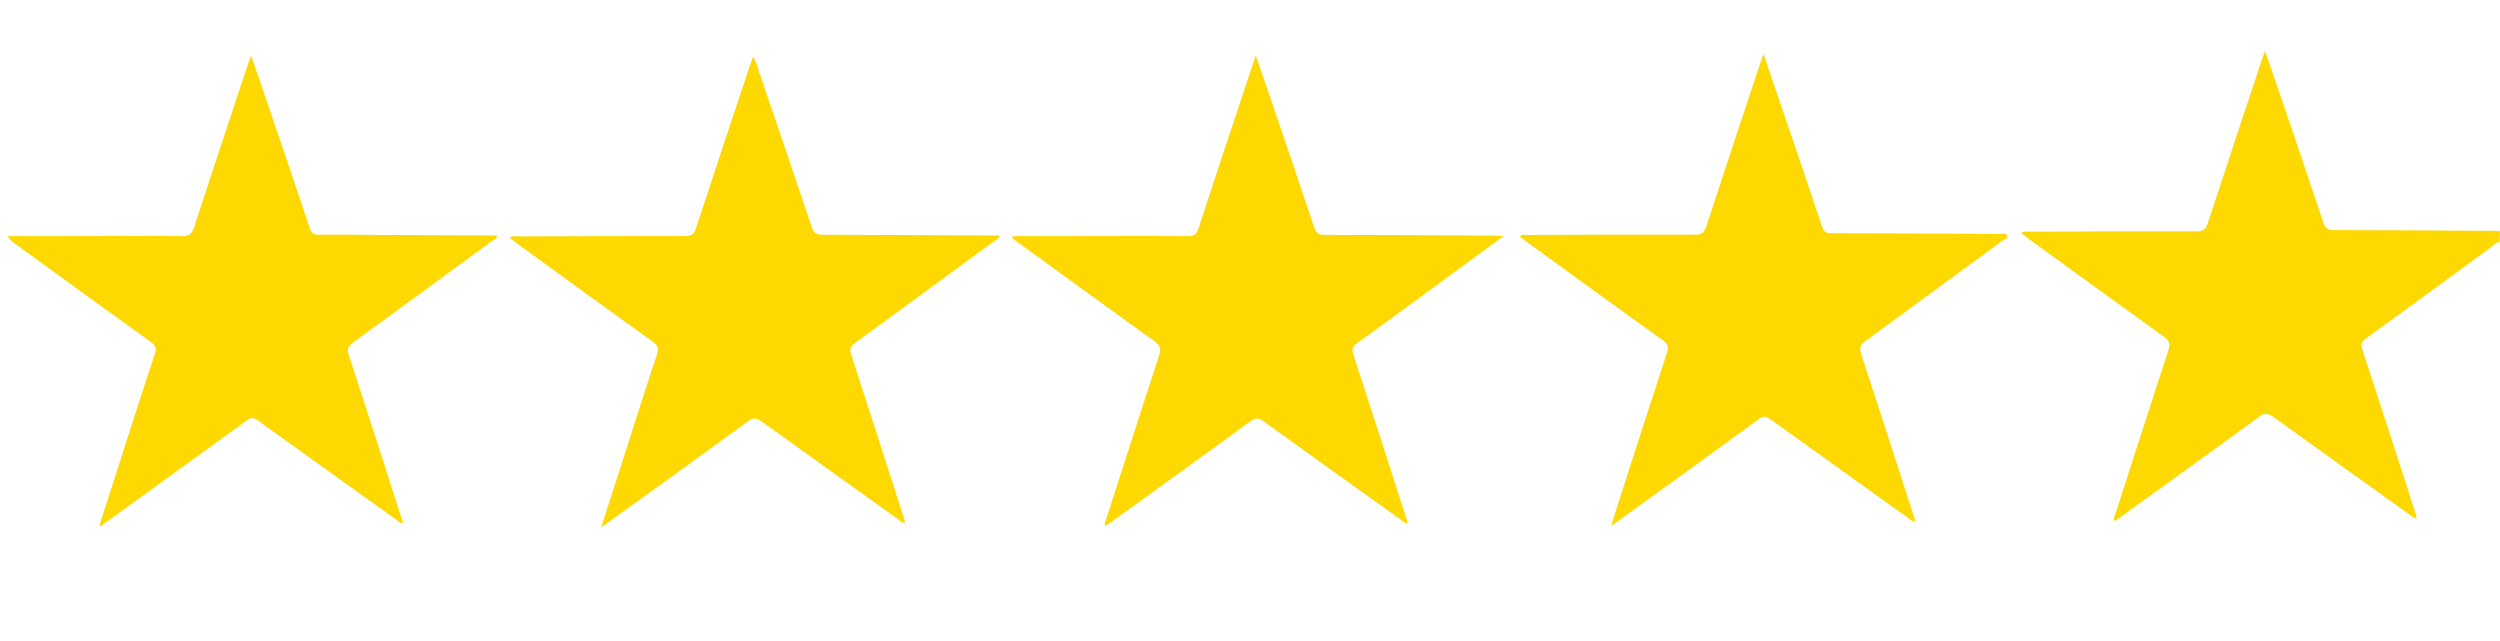
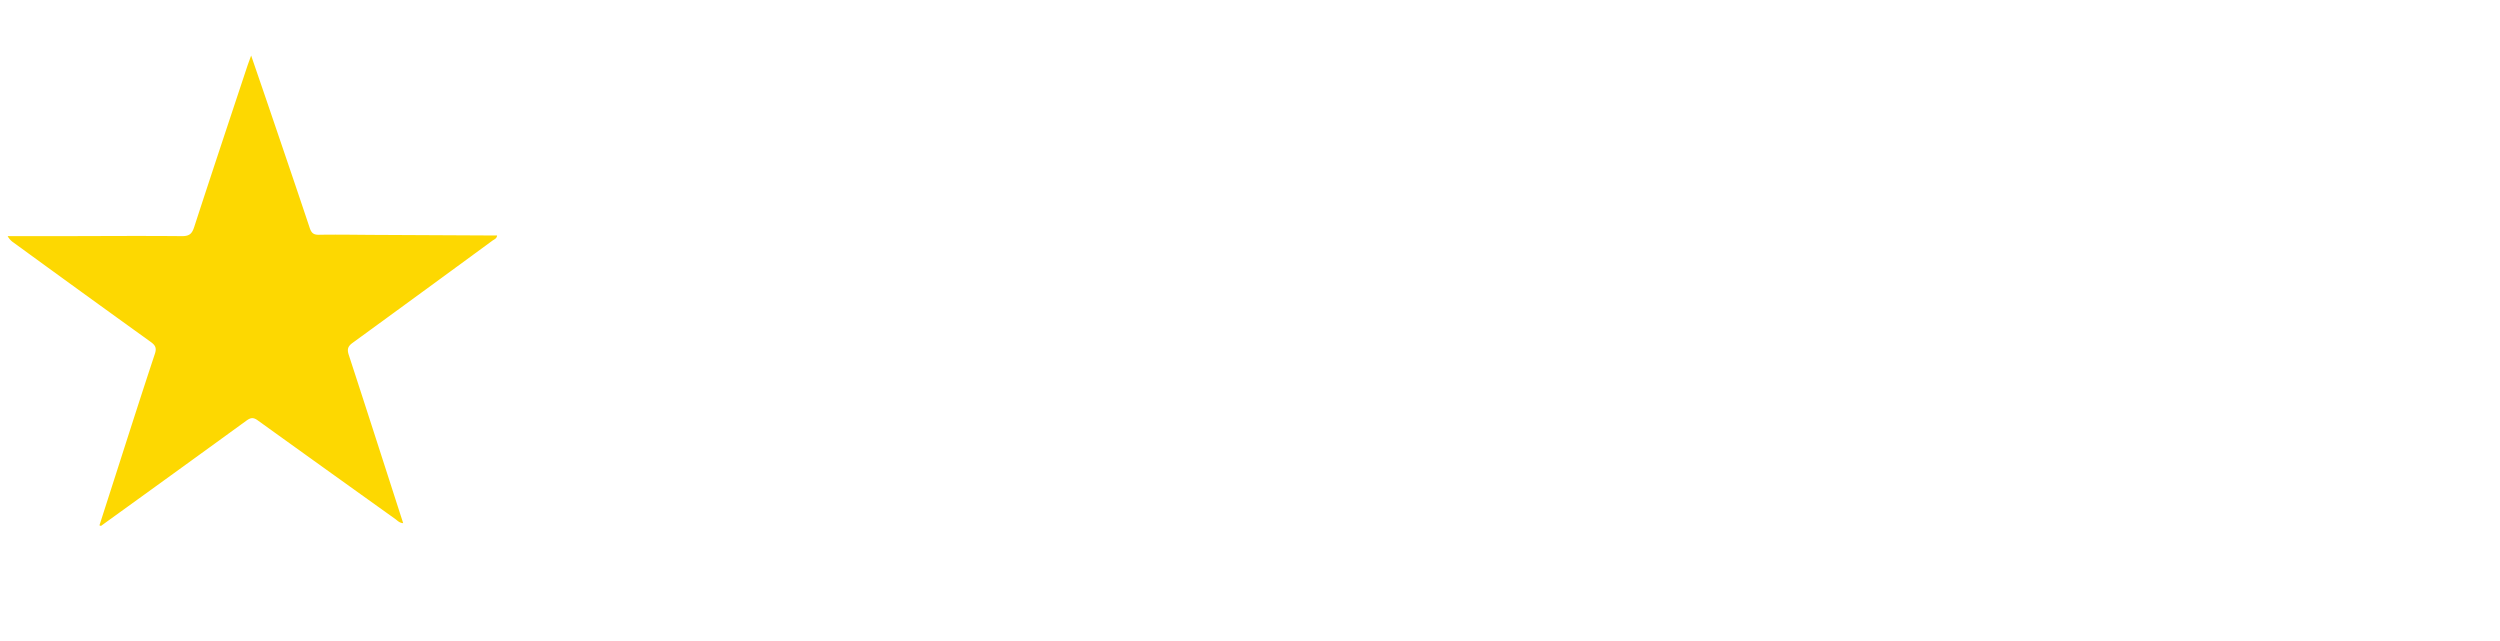
<svg xmlns="http://www.w3.org/2000/svg" id="Design" width="56.44cm" height="14.46cm" viewBox="0 0 1600 410">
  <defs>
    <style>      .cls-1 {        fill: #fdd801;      }    </style>
  </defs>
  <g id="Y1lfok">
    <g>
-       <path class="cls-1" d="M1599.91,155c-2.26-.07-3.5,1.74-5,2.87-26.77,19.52-53.44,39.17-80.29,58.59-3.18,2.29-3.63,4.18-2.47,7.73q16.94,51.6,33.56,103.31c.44,1.38.75,2.81,1.18,4.44-2.62-.37-4.06-2.08-5.73-3.28q-43.09-30.76-86-61.7c-3.49-2.53-5.69-2.81-9.35-.12-29.14,21.35-58.48,42.43-87.76,63.6-1.47,1.06-3,2.1-4.55,3.21-1.22-2.11.17-3.7.67-5.25q16.74-52.18,33.74-104.29c1.33-4,.61-6.07-2.83-8.53-28.55-20.47-56.94-41.15-85.38-61.78-2-1.44-3.92-2.92-6-4.51,2-1.66,3.88-1,5.6-1,35.49-.14,71-.29,106.48-.22,4.14,0,6-1.1,7.33-5.21,11.43-35.06,23.14-70,34.77-105,.46-1.41,1-2.8,1.86-5.25,3.92,11.37,7.56,21.83,11.13,32.31,8.81,25.95,17.66,51.89,26.31,77.89,1.16,3.48,2.86,4.48,6.42,4.48,34,0,68,.28,102,.48,1.49,0,3,.16,4.48.25Z" />
-       <path class="cls-1" d="M639.78,151.77q-21.28,15.58-42.56,31.17c-16.66,12.2-33.27,24.46-50,36.5-3.11,2.24-3.65,4.15-2.45,7.83,11.37,34.72,22.5,69.52,33.69,104.3.29.91.5,1.85.82,3.06-2,.25-2.93-1-4-1.81q-44.09-31.51-88.08-63.14c-3.2-2.31-5.2-2.47-8.52-.05-29.57,21.6-59.31,43-89,64.41-1.31.94-2.66,1.83-5,3.42,4.55-14.13,8.77-27.2,13-40.27,7.57-23.56,15-47.16,22.81-70.65,1.25-3.77.42-5.49-2.62-7.68Q374,187.38,330.45,155.59c-1.46-1.05-2.86-2.19-4.52-3.46,1.93-1.41,3.79-.8,5.48-.81q53.74-.21,107.47-.23c3.56,0,5.16-1,6.3-4.46,11.49-35,23.17-70,34.8-105,.51-1.54,1.07-3.06,1.85-5.26,2.36,3.37,2.95,6.77,4,9.9q17,49.73,33.8,99.54c1.18,3.54,2.8,4.47,6.33,4.47,36.49.06,73,.29,109.45.47,1.33,0,2.65,0,4,0Z" />
      <path class="cls-1" d="M63.5,336.3q6-18.66,12-37.33C83.25,274.78,91,250.58,99,226.46c1.26-3.78.22-5.52-2.76-7.66q-44-31.65-87.78-63.57a11.36,11.36,0,0,1-3.71-4.07H32.38c28,0,56-.26,84,0,4.87,0,6.43-1.7,7.81-5.94,11.15-34.27,22.56-68.46,33.91-102.67.67-2,1.44-4,2.51-7,4.62,13.48,8.94,26,13.21,38.59,8.13,23.9,16.29,47.79,24.28,71.74,1.06,3.17,2.39,4.47,5.92,4.4,11.15-.2,22.32,0,33.48.07l77.47.38c1,0,2,0,3.08,0-.22,2.05-1.85,2.48-2.94,3.28q-44.71,32.79-89.52,65.43c-3.15,2.28-3.65,4.2-2.47,7.79,11.2,34.26,22.21,68.58,33.27,102.88.49,1.51,1,3,1.53,4.78-2.46-.17-3.65-1.68-5.08-2.69q-44.08-31.51-88.07-63.16c-3-2.16-4.72-1.56-7.29.3q-46.44,33.74-93,67.31Z" />
-       <path class="cls-1" d="M648.13,151.16h27.19c28.32,0,56.64-.19,85,0,3.85,0,5.47-1.21,6.64-4.78q17.31-52.79,34.91-105.46c.47-1.41,1-2.8,1.87-5.25,3.91,11.37,7.56,21.82,11.12,32.3,8.81,25.94,17.66,51.87,26.31,77.86,1.14,3.45,2.78,4.52,6.38,4.52,36.47,0,72.94.28,109.42.47,1.41,0,2.81.15,5.36.29-10.93,8-20.93,15.36-30.95,22.69-20.94,15.34-41.85,30.74-62.91,45.92-3,2.17-3.41,4-2.3,7.35q17.25,52.78,34.21,105.67c.2.6.36,1.21.69,2.32-2.48-.23-3.76-1.85-5.22-2.89-29.13-20.78-58.27-41.54-87.25-62.53-3.34-2.42-5.32-2.18-8.5.14q-44,32.08-88.16,63.83c-1.47,1.06-3,2.05-4.53,3.1-1-2,.21-3.42.69-4.91q16.76-52.17,33.7-104.27c1.33-4.06.93-6.31-2.78-9-28.56-20.43-56.93-41.13-85.36-61.74-2-1.43-3.88-2.9-5.82-4.34Z" />
-       <path class="cls-1" d="M1128.66,34.5c4.69,13.72,9,26.25,13.26,38.8,8.12,23.9,16.27,47.79,24.27,71.73,1.07,3.2,2.61,4.27,6,4.28q54,.06,107.94.49c1.51,0,3.78-1,4.43.94s-1.75,2.51-3,3.42q-43.69,32.06-87.48,64c-3.31,2.4-4.27,4.29-2.89,8.45,11.36,34.37,22.42,68.84,33.55,103.29.4,1.23.68,2.5,1.14,4.21-2.58-.48-4-2.12-5.67-3.29q-43.68-31.2-87.26-62.53c-2.73-2-4.47-2.09-7.29,0q-44.17,32.22-88.58,64.14c-1.58,1.14-3.17,2.26-5.91,4.2,2.6-8.24,4.74-15.17,7-22.08,9.53-29.55,19-59.12,28.72-88.62,1.26-3.82.58-5.76-2.72-8.13-28.55-20.46-56.93-41.15-85.36-61.77-2-1.45-4-3-6.18-4.64,1.83-1.54,3.68-1,5.34-1,35.65-.13,71.31-.3,107-.2,4.06,0,5.74-1.21,7-5,11.52-35.19,23.24-70.32,34.91-105.47C1127.28,38.38,1127.73,37.14,1128.66,34.5Z" />
    </g>
  </g>
</svg>